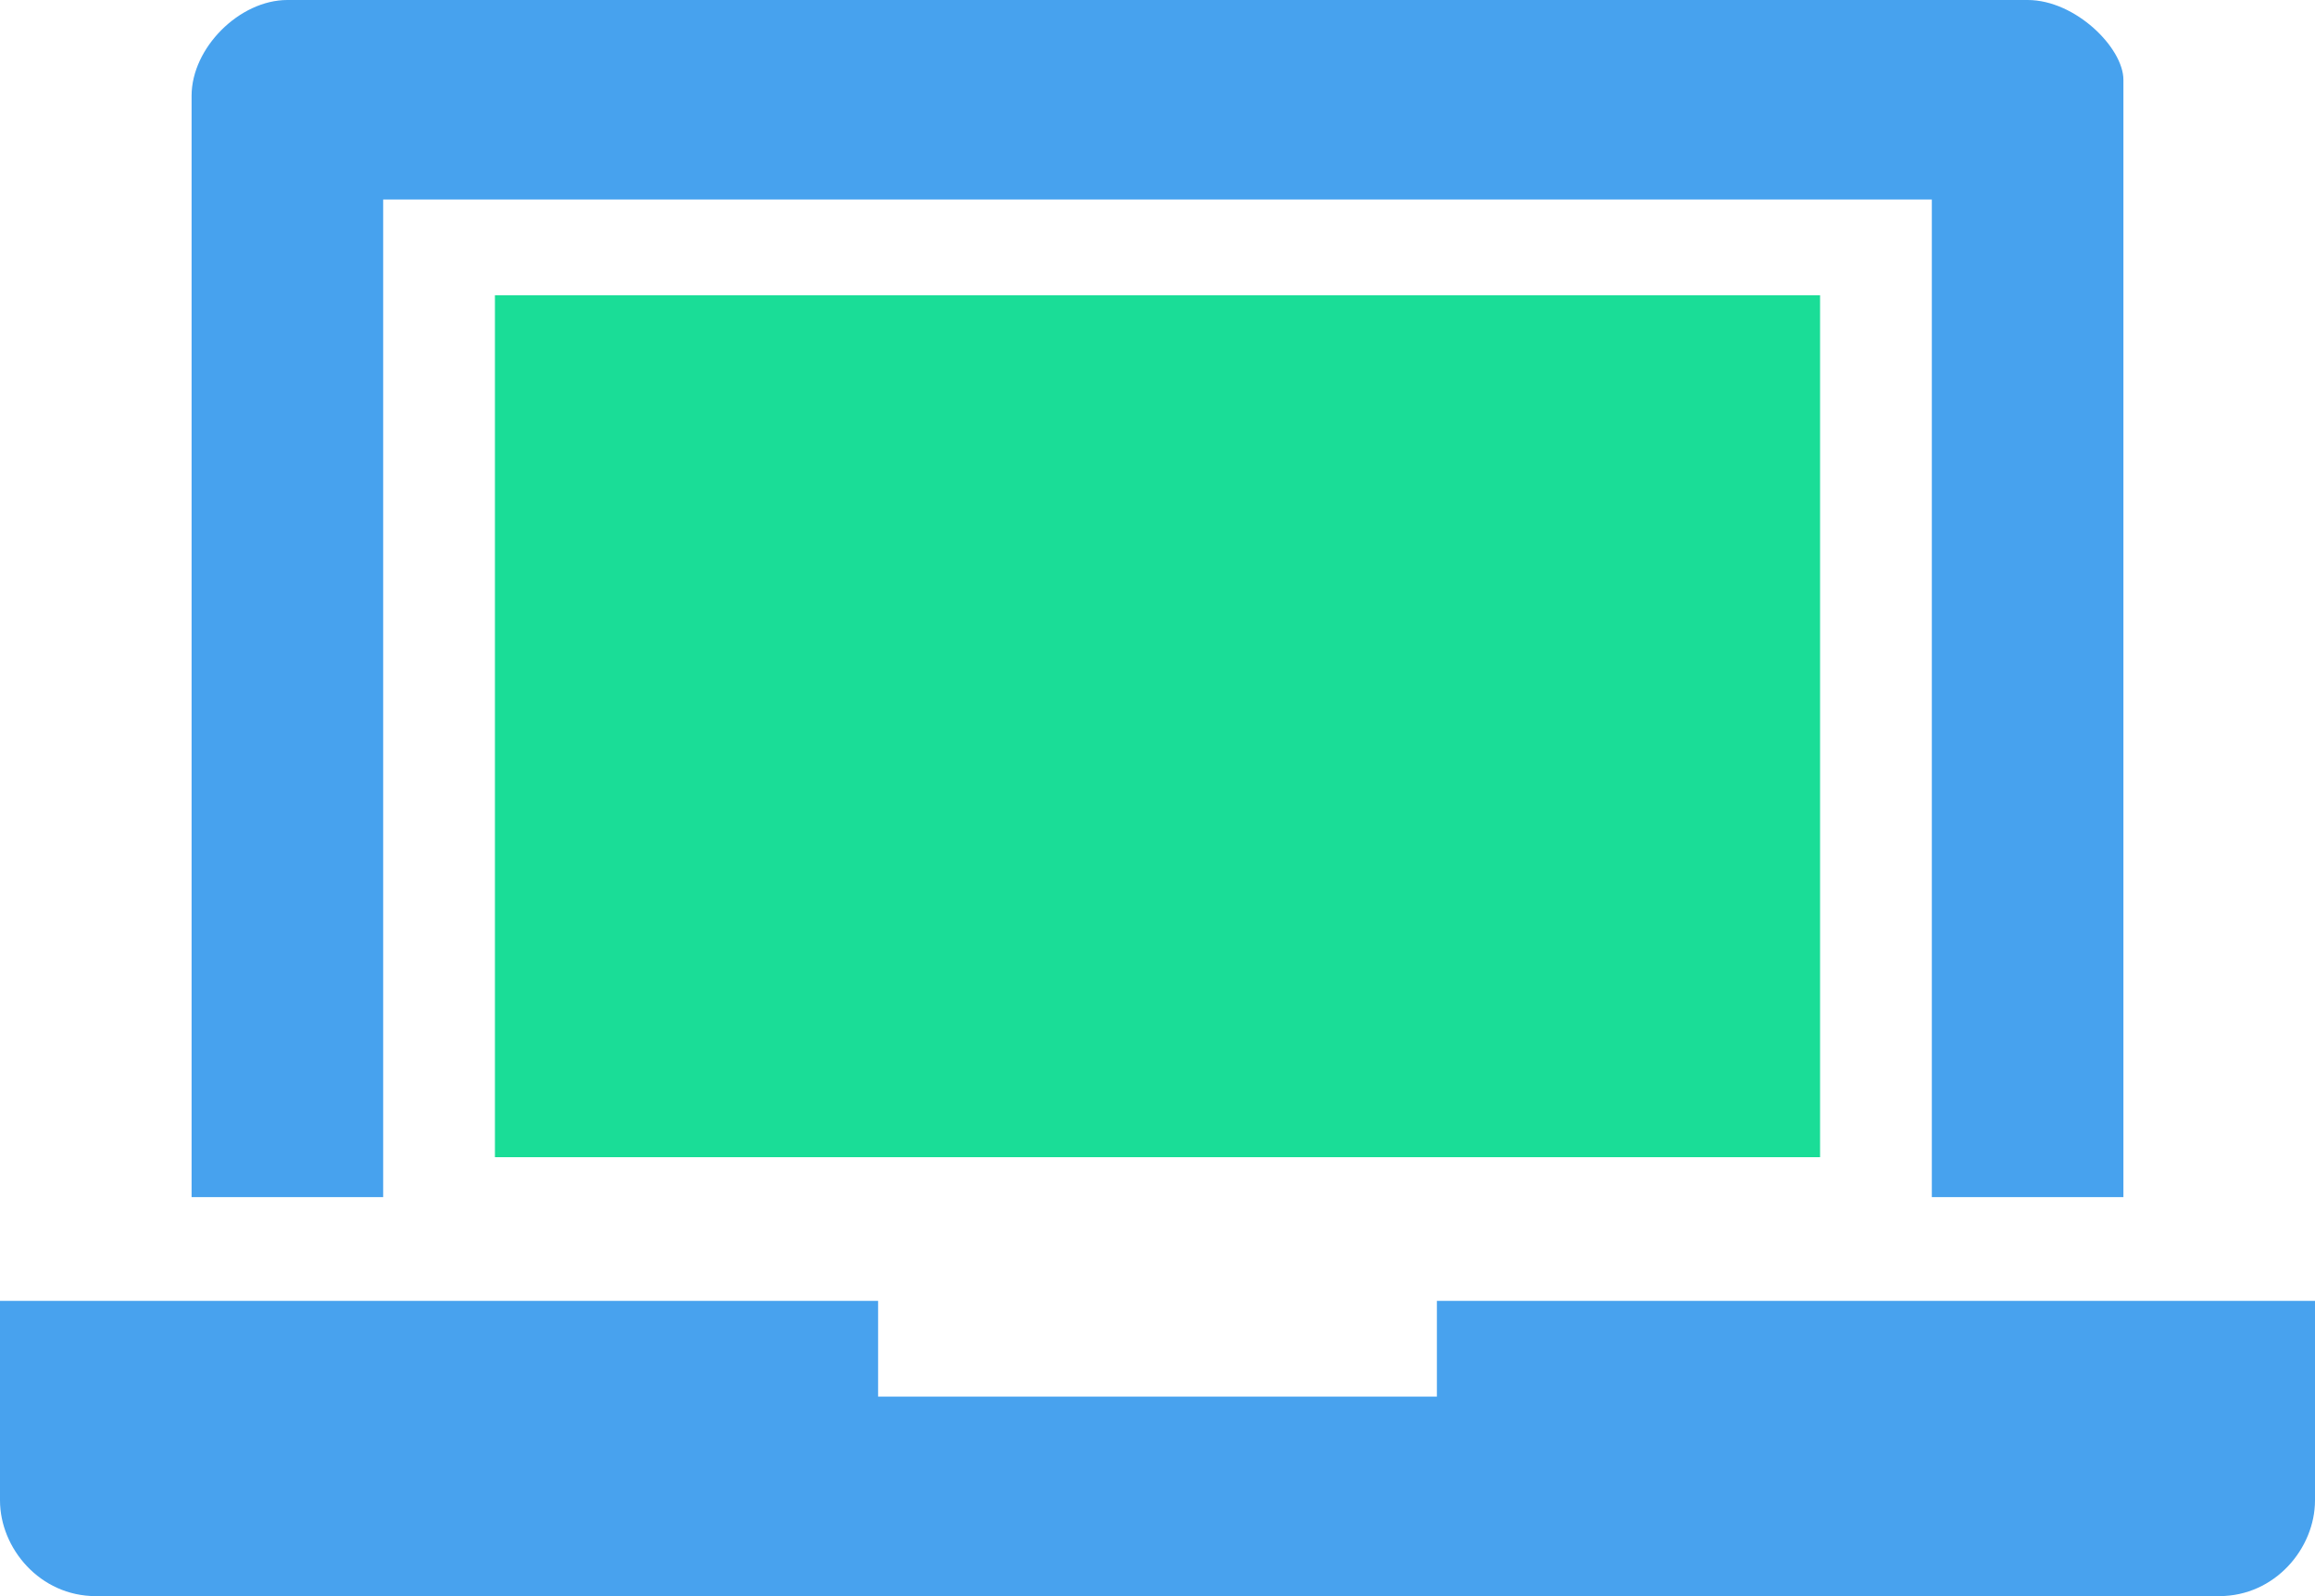
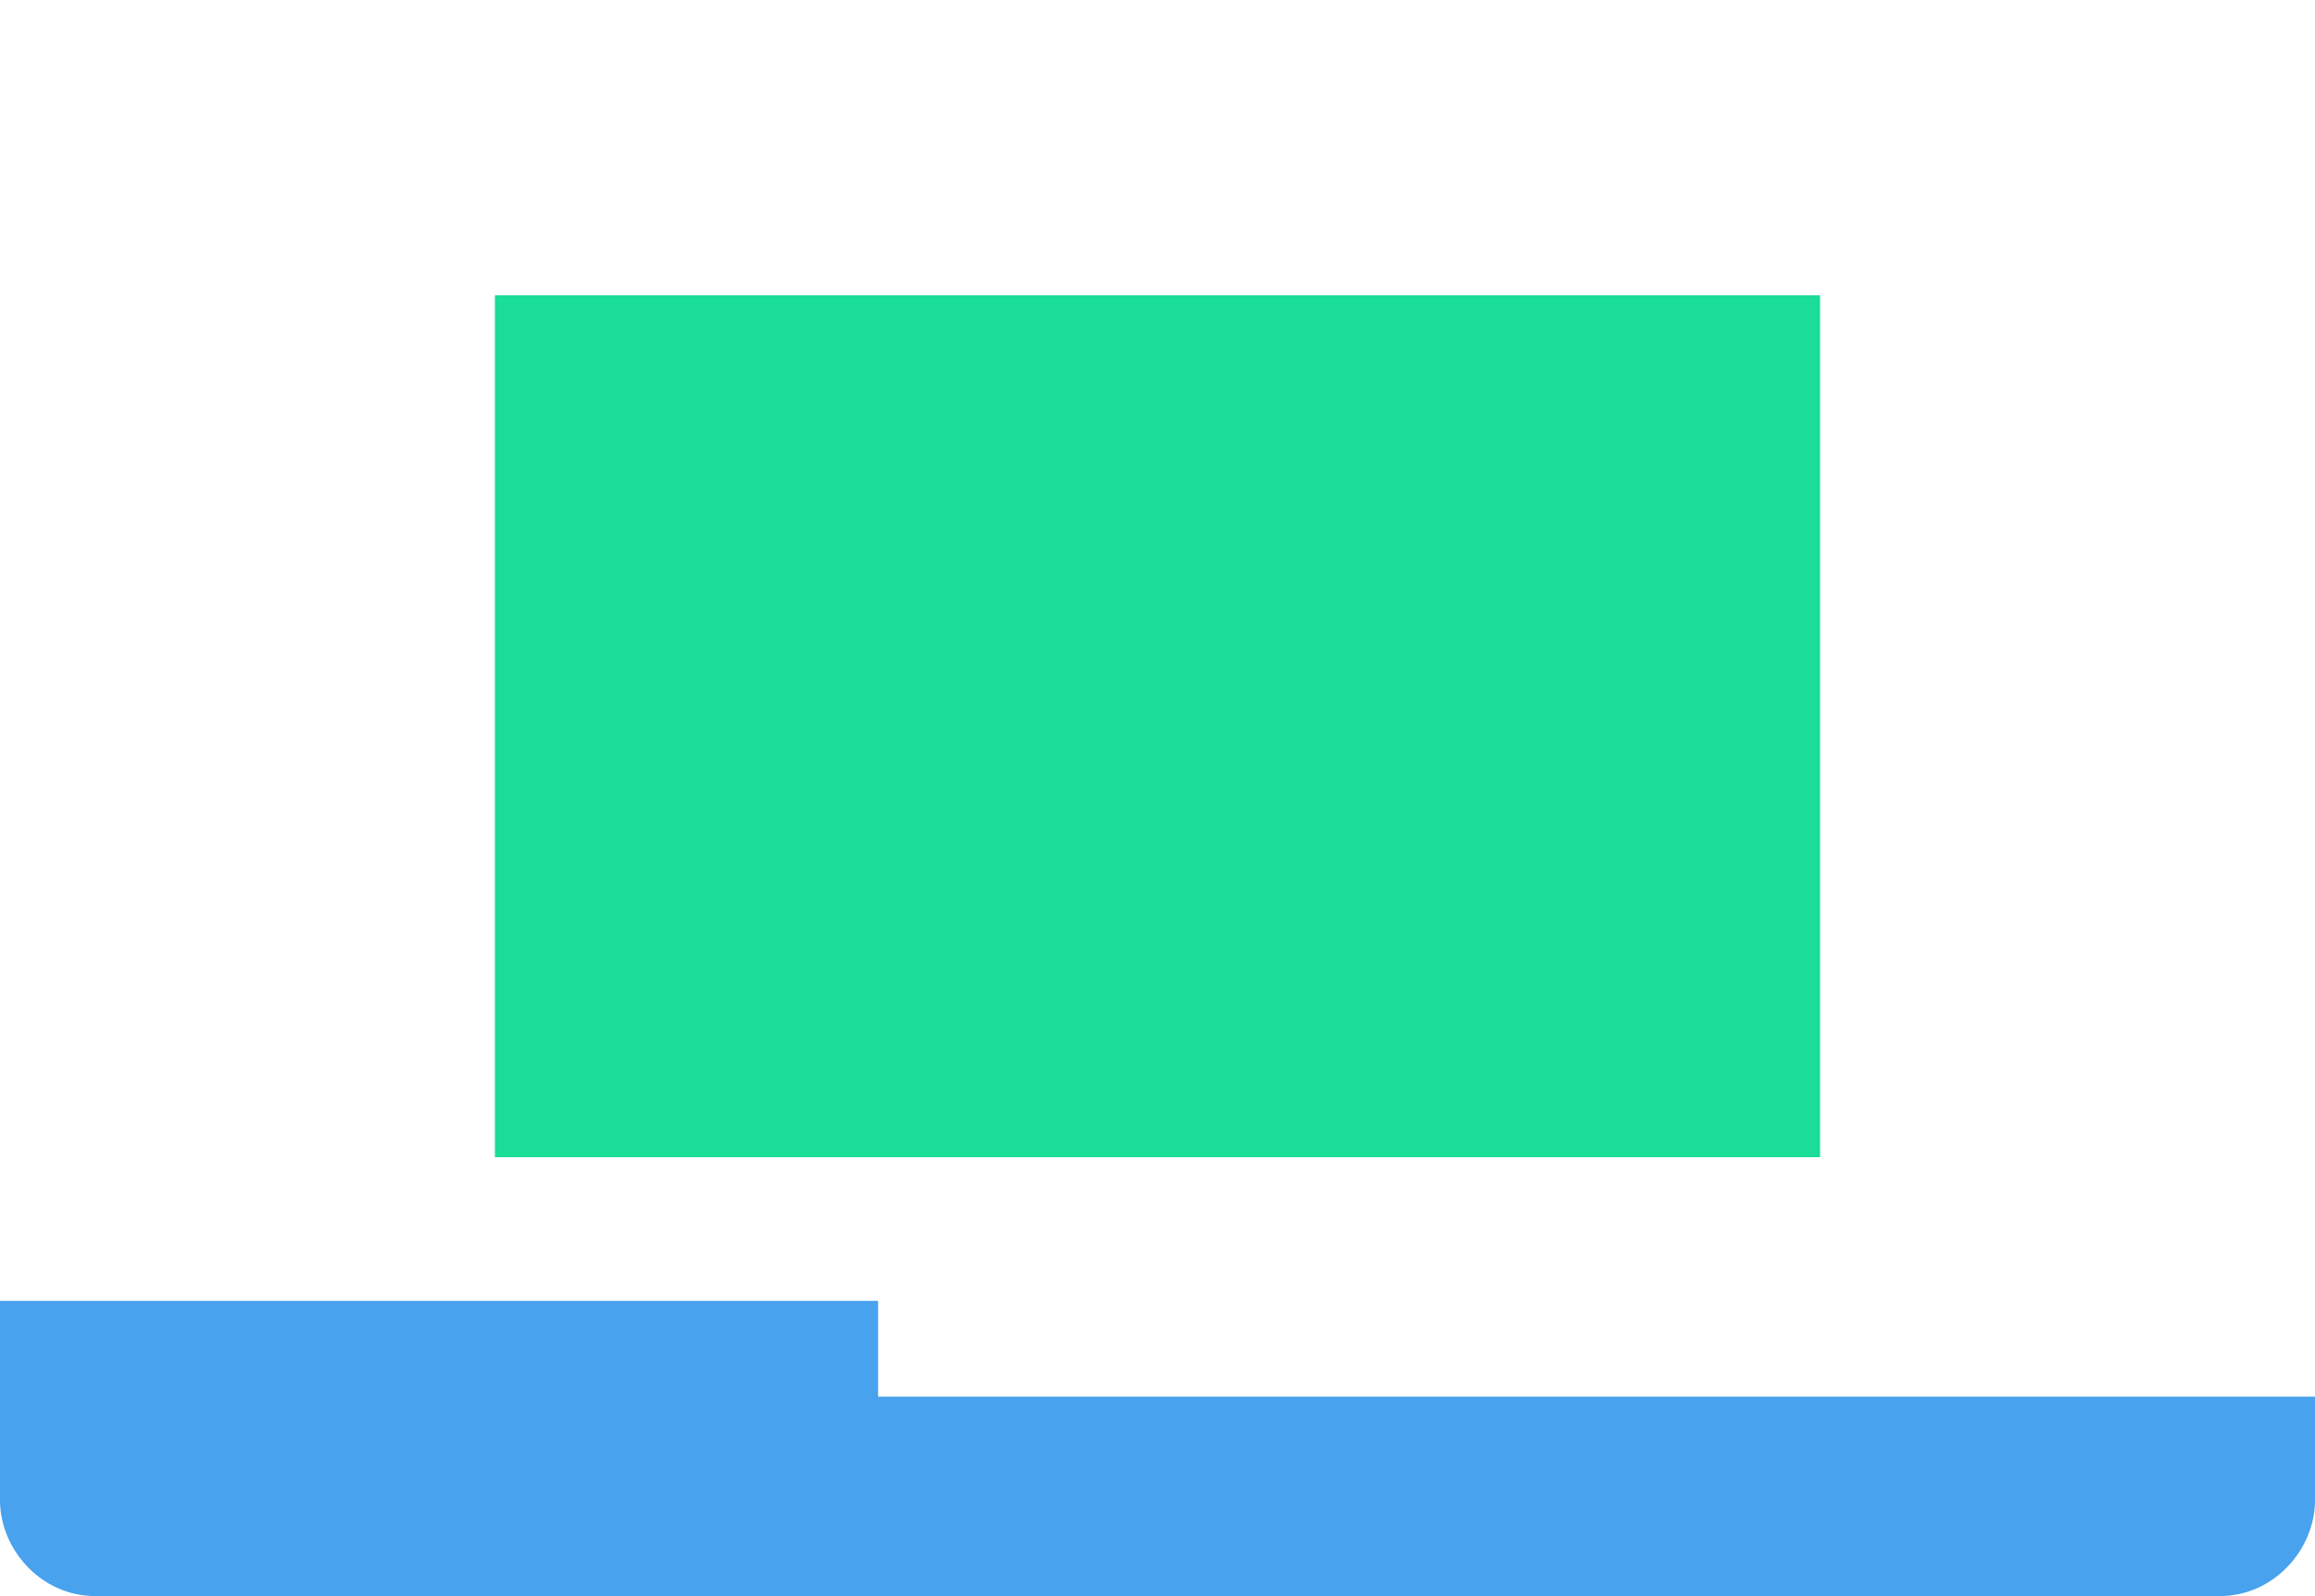
<svg xmlns="http://www.w3.org/2000/svg" width="29" height="20">
  <g fill="none" fill-rule="evenodd">
-     <path fill="#48A2EE" d="M18 17.5h-7v-1.2H0v2.5c0 .6.5 1.2 1.2 1.2h26.6c.7 0 1.2-.6 1.2-1.2v-2.5H18v1.2z" />
-     <path fill="#47A2EE" d="M4.8 2.5h19.4V15h2.4V1c0-.4-.6-1-1.2-1H3.6C3 0 2.4.6 2.4 1.2V15h2.4V2.4z" />
+     <path fill="#48A2EE" d="M18 17.5h-7v-1.2H0v2.5c0 .6.5 1.2 1.2 1.2h26.6c.7 0 1.2-.6 1.2-1.2v-2.5v1.2z" />
    <path fill="#1ADD97" d="M6.2 3.7h16.6v10.8H6.2z" />
  </g>
</svg>